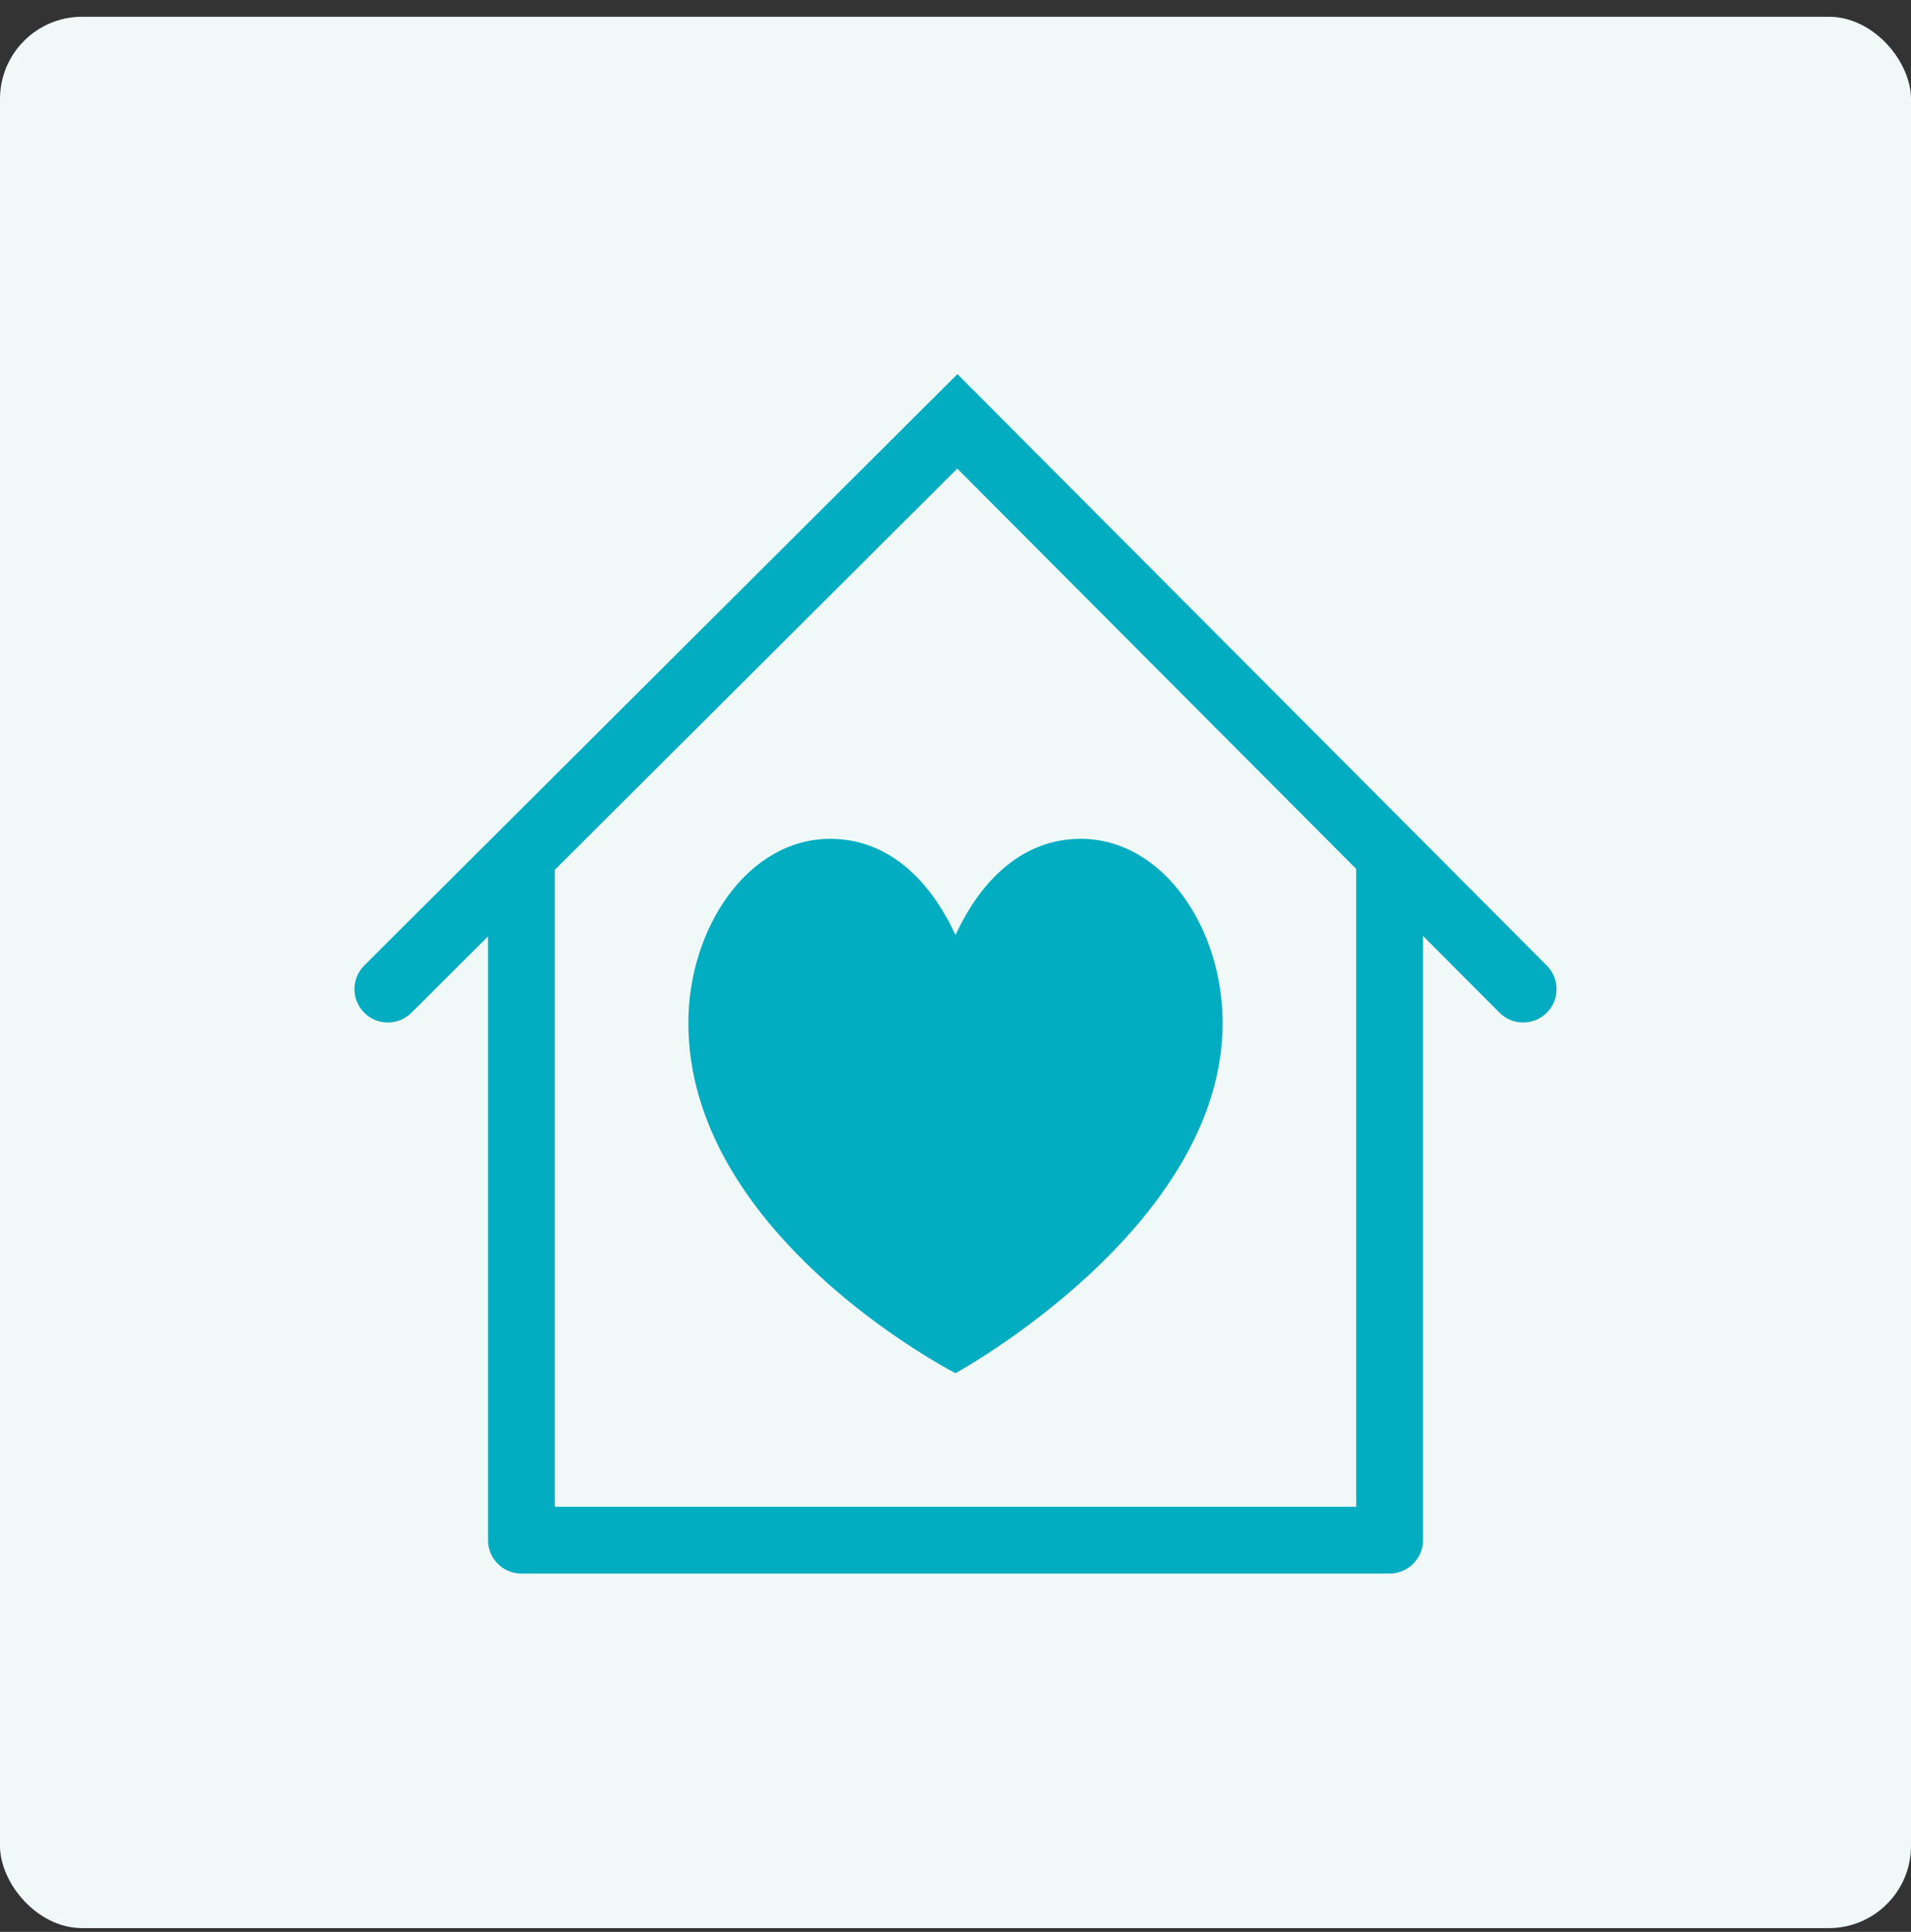
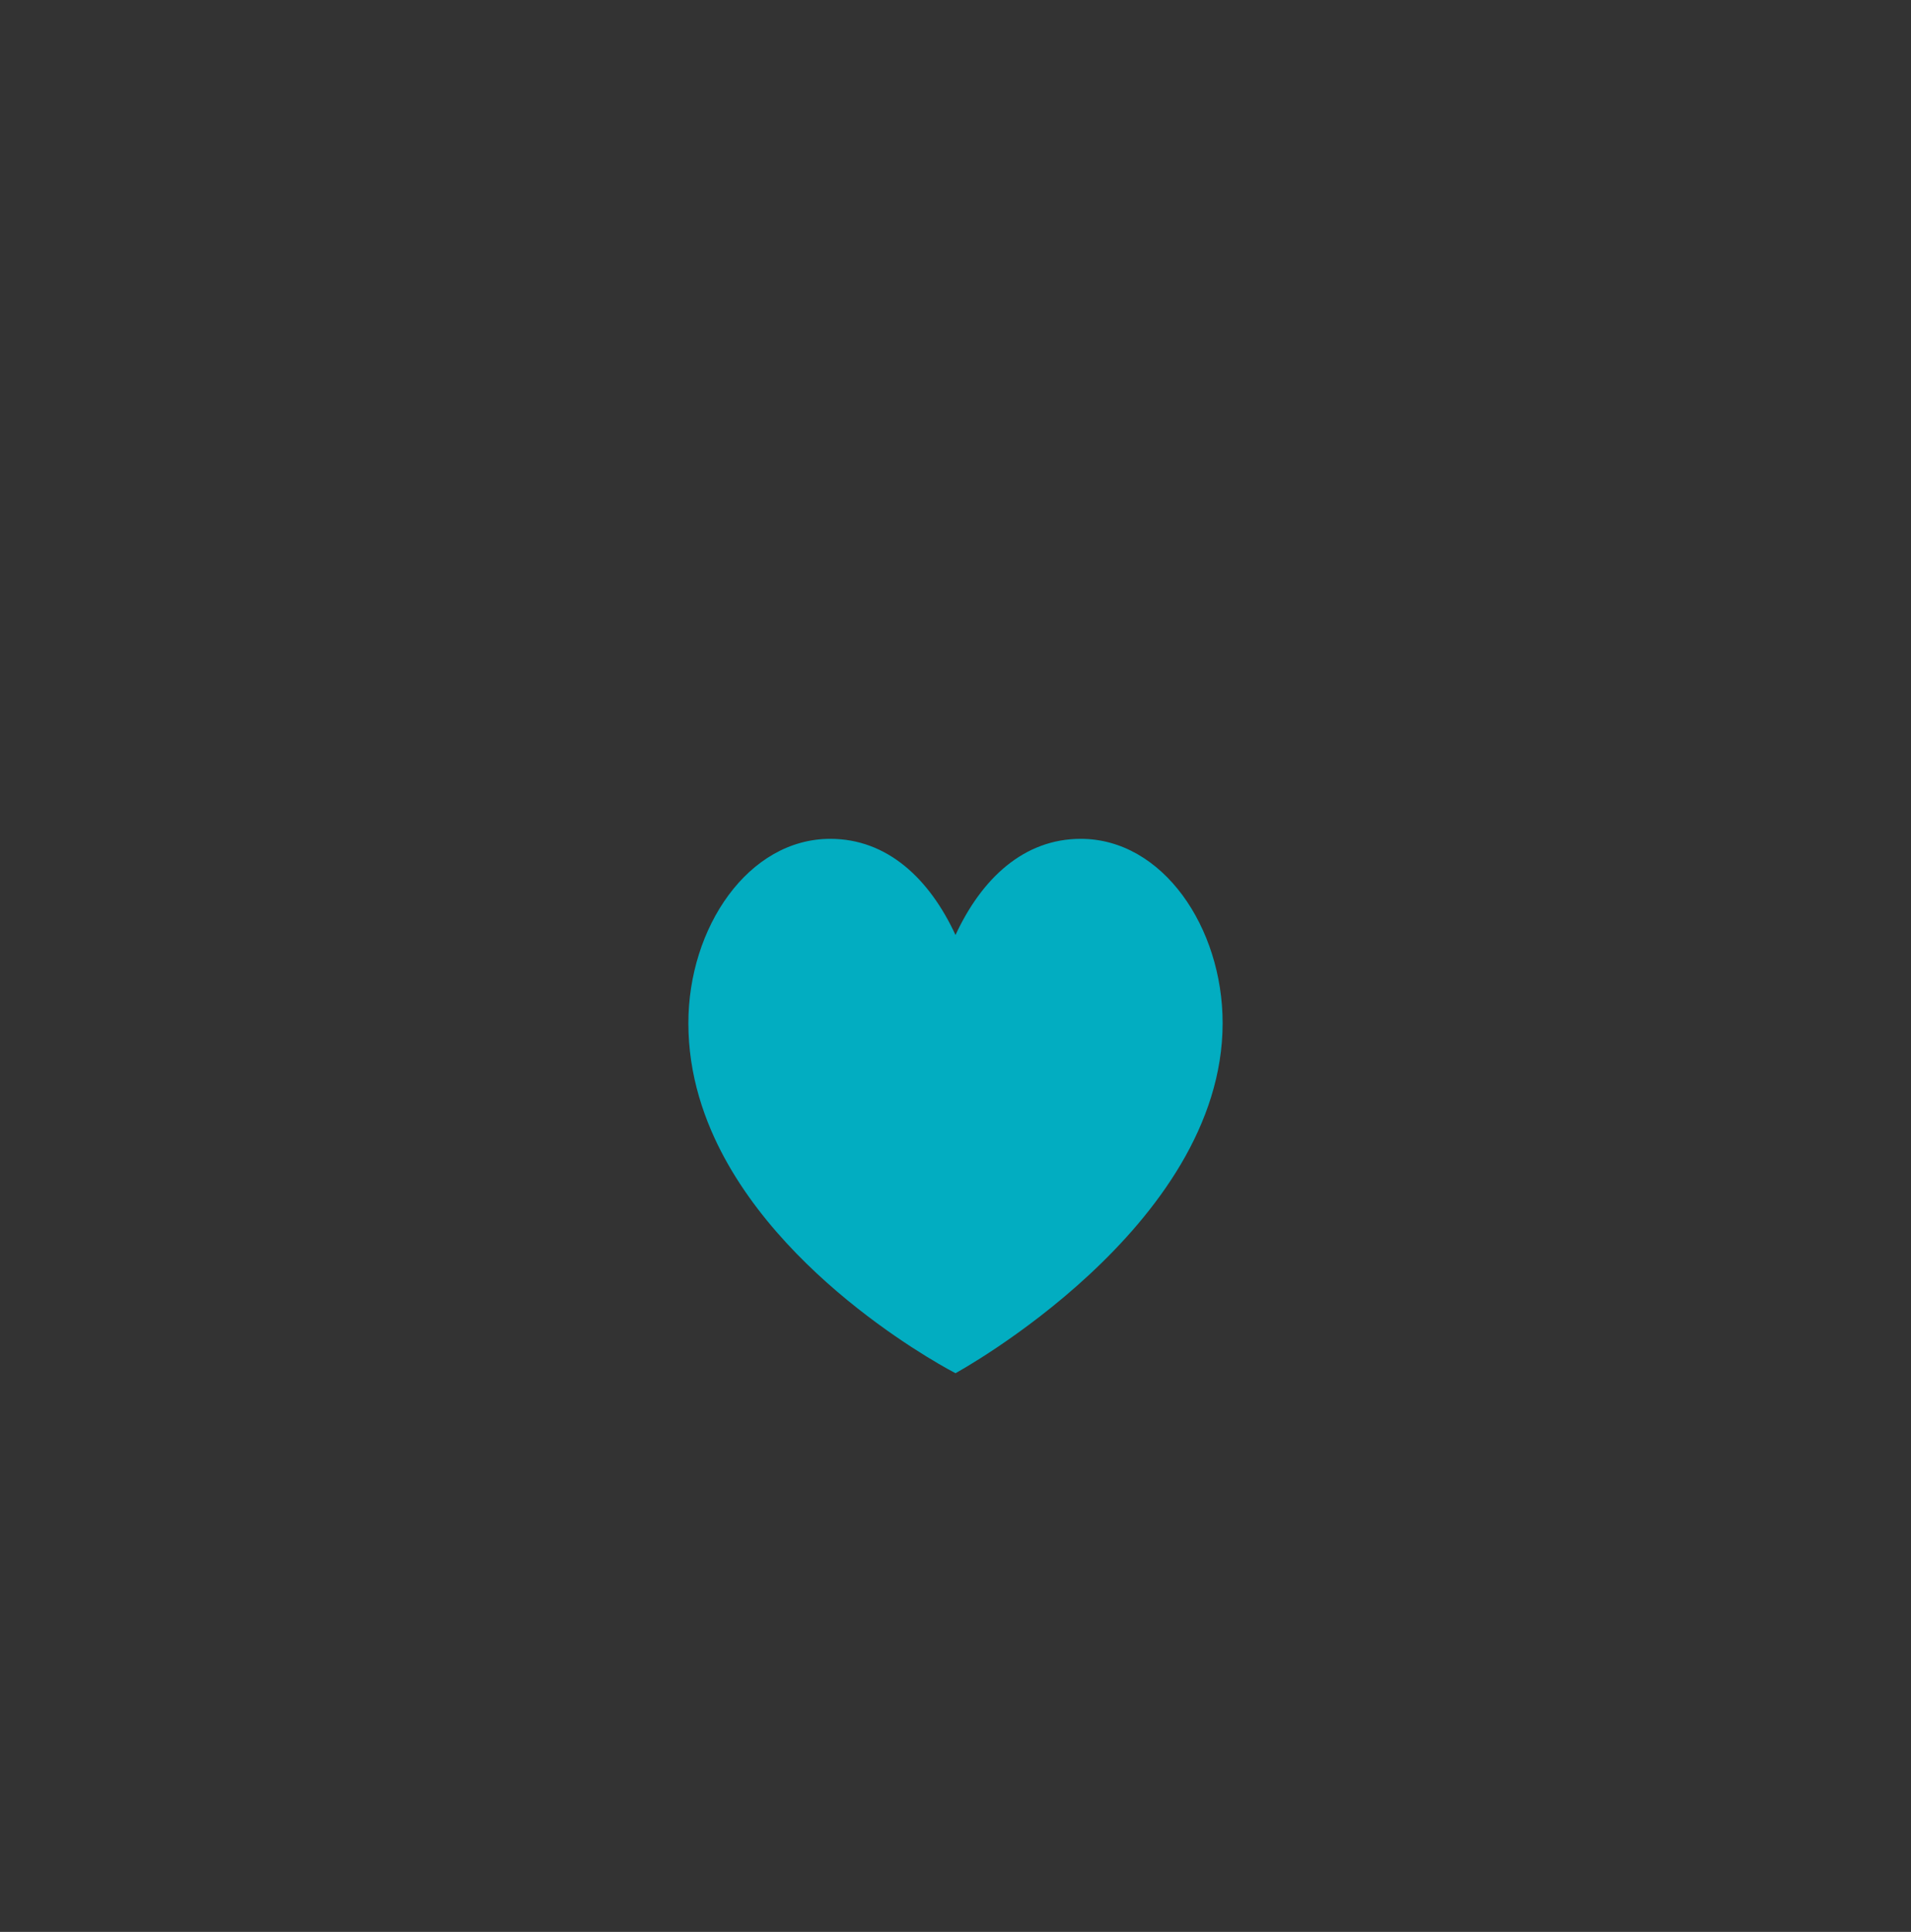
<svg xmlns="http://www.w3.org/2000/svg" width="93" height="94" viewBox="0 0 93 94" fill="none">
  <rect x="0" y="0" width="93" height="94" fill="#333333" stroke="none" />
-   <rect y="0.815" width="93" height="93" rx="4" fill="#F1F8F8" />
-   <path fill-rule="evenodd" clip-rule="evenodd" d="M75.276 46.98L46.594 18.204L17.728 46.976C17.092 47.61 17.09 48.639 17.724 49.274C18.358 49.91 19.387 49.912 20.022 49.278L23.75 45.563V74.94C23.75 75.837 24.477 76.565 25.375 76.565H67.625C68.522 76.565 69.25 75.837 69.25 74.94V45.538L72.974 49.274C73.608 49.91 74.637 49.912 75.272 49.278C75.908 48.645 75.909 47.616 75.276 46.98ZM46.587 22.8L66 42.278V73.315H27V42.323L46.587 22.8Z" fill="#02ADC1" />
  <path d="M33.5 49.78C33.5 45.128 36.415 40.815 40.406 40.815C43.176 40.815 45.231 42.75 46.5 45.495C47.769 42.75 49.824 40.815 52.594 40.815C56.586 40.815 59.5 45.129 59.5 49.78C59.5 59.737 46.5 66.815 46.5 66.815C46.5 66.815 37.743 62.336 34.603 54.988C34.378 54.461 34.182 53.919 34.02 53.363C33.688 52.226 33.5 51.03 33.5 49.78Z" fill="#02ADC1" />
</svg>